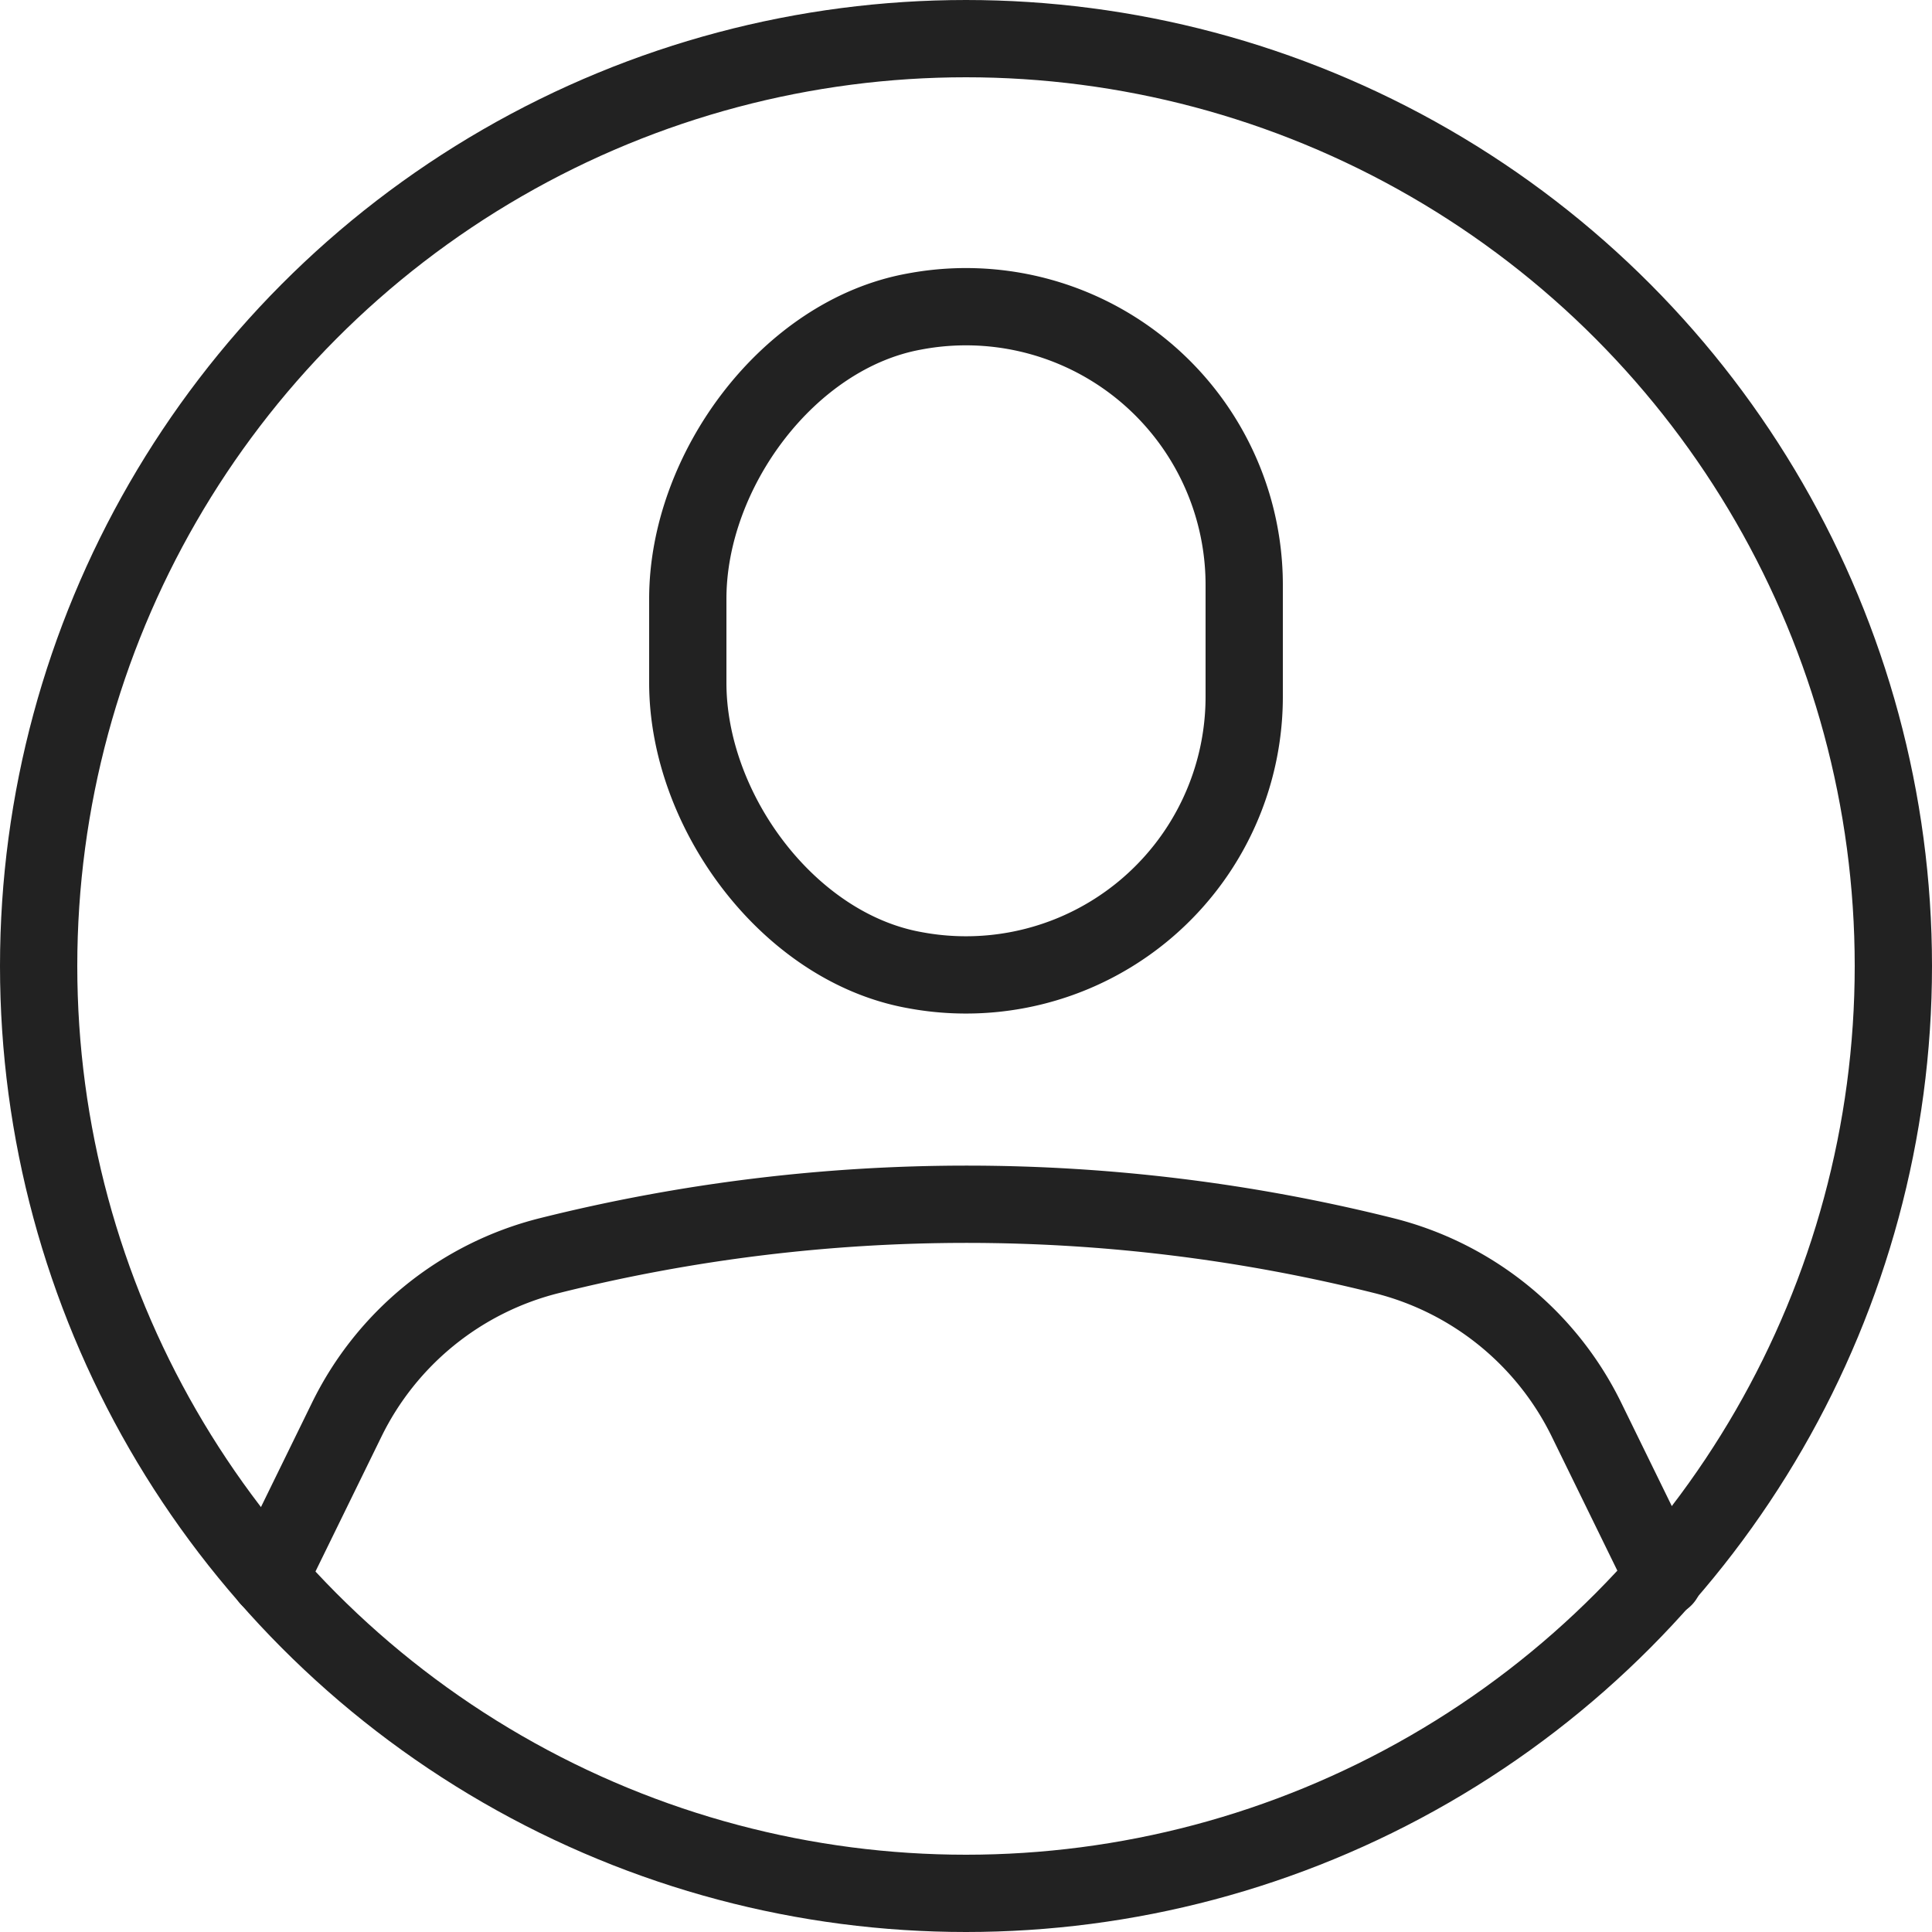
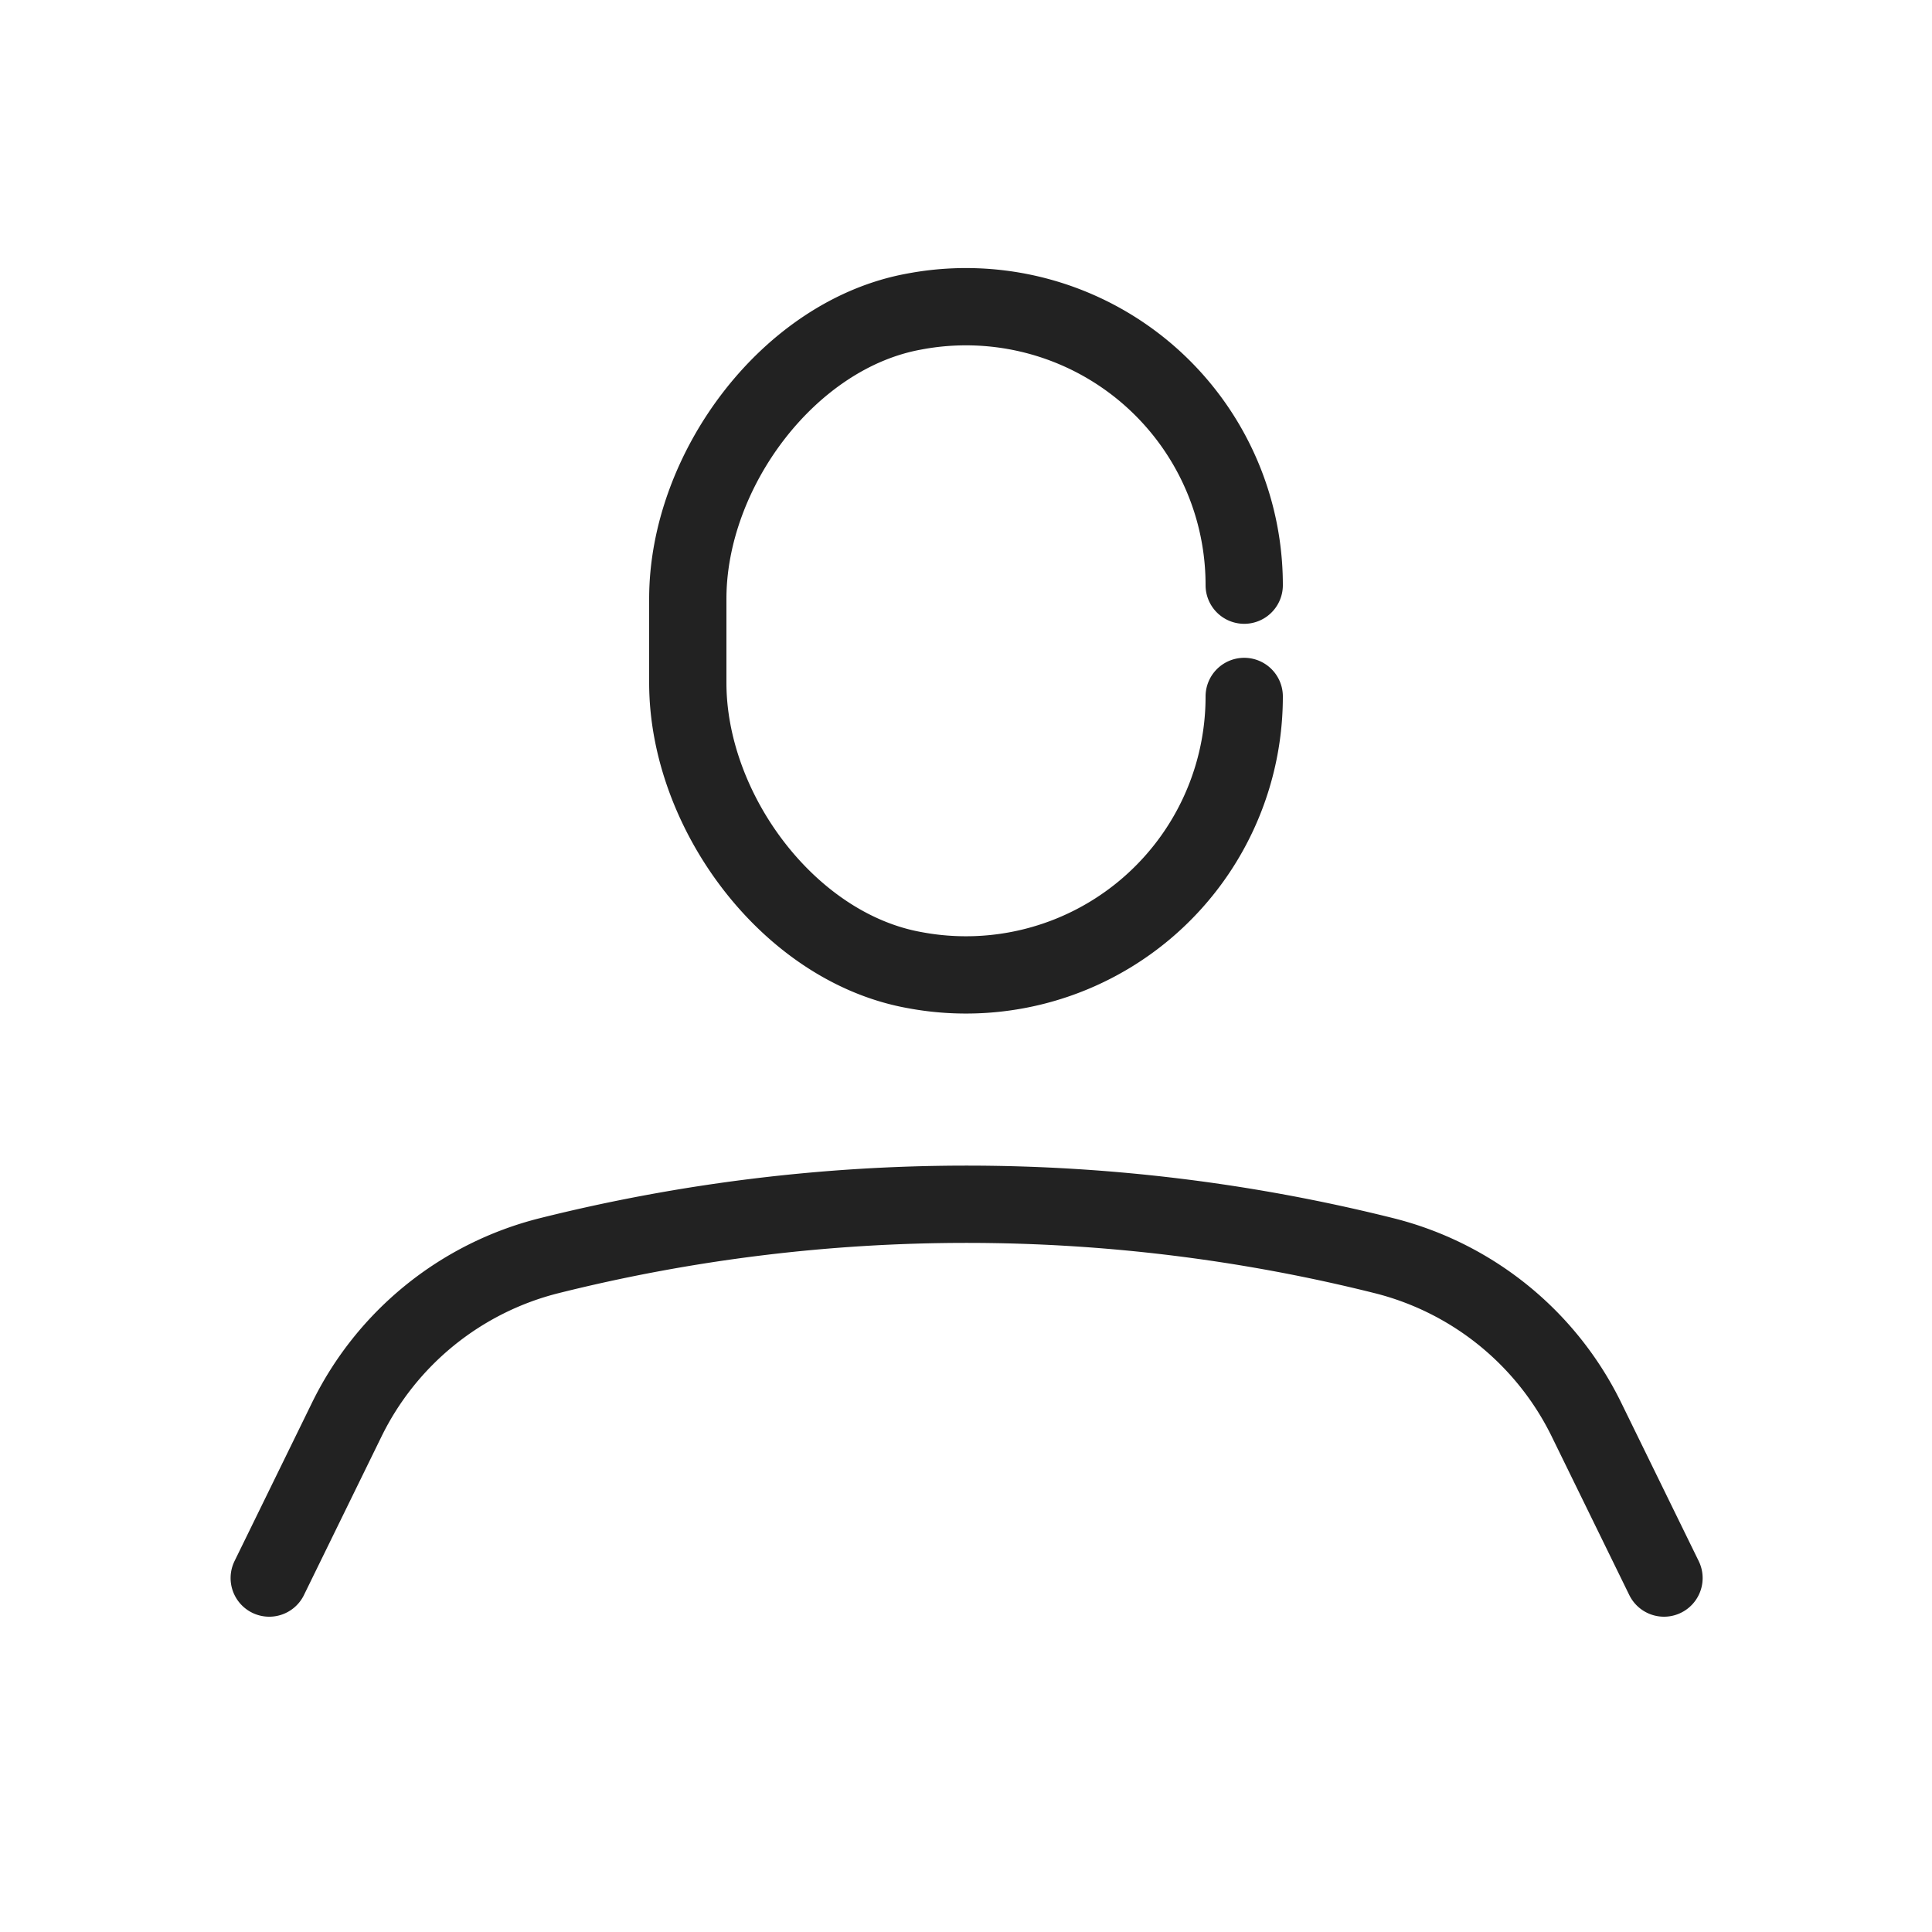
<svg xmlns="http://www.w3.org/2000/svg" viewBox="0 0 62.5 62.5">
  <defs>
    <style>.cls-1{fill:none;stroke:#222;stroke-linecap:round;stroke-linejoin:round;stroke-width:2.5px;}</style>
  </defs>
  <g id="レイヤー_2" data-name="レイヤー 2">
    <g id="レイヤー_1-2" data-name="レイヤー 1">
-       <path class="cls-1" d="M40.25,22.53a9,9,0,0,1-10.68,8.85c-4.07-.74-7.32-5.15-7.32-9.29V19.37c0-4.14,3.25-8.55,7.32-9.29a9,9,0,0,1,10.68,8.85Z" />
-       <circle class="cls-1" cx="31.25" cy="31.25" r="30" />
+       <path class="cls-1" d="M40.25,22.53a9,9,0,0,1-10.68,8.85c-4.07-.74-7.32-5.15-7.32-9.29V19.37c0-4.14,3.25-8.55,7.32-9.29a9,9,0,0,1,10.68,8.85" />
      <path class="cls-1" d="M8.71,51.05l2.5-5.11a10,10,0,0,1,6.56-5.32h0a55.64,55.64,0,0,1,27,0h0a10,10,0,0,1,6.56,5.32l2.5,5.11" />
    </g>
  </g>
</svg>